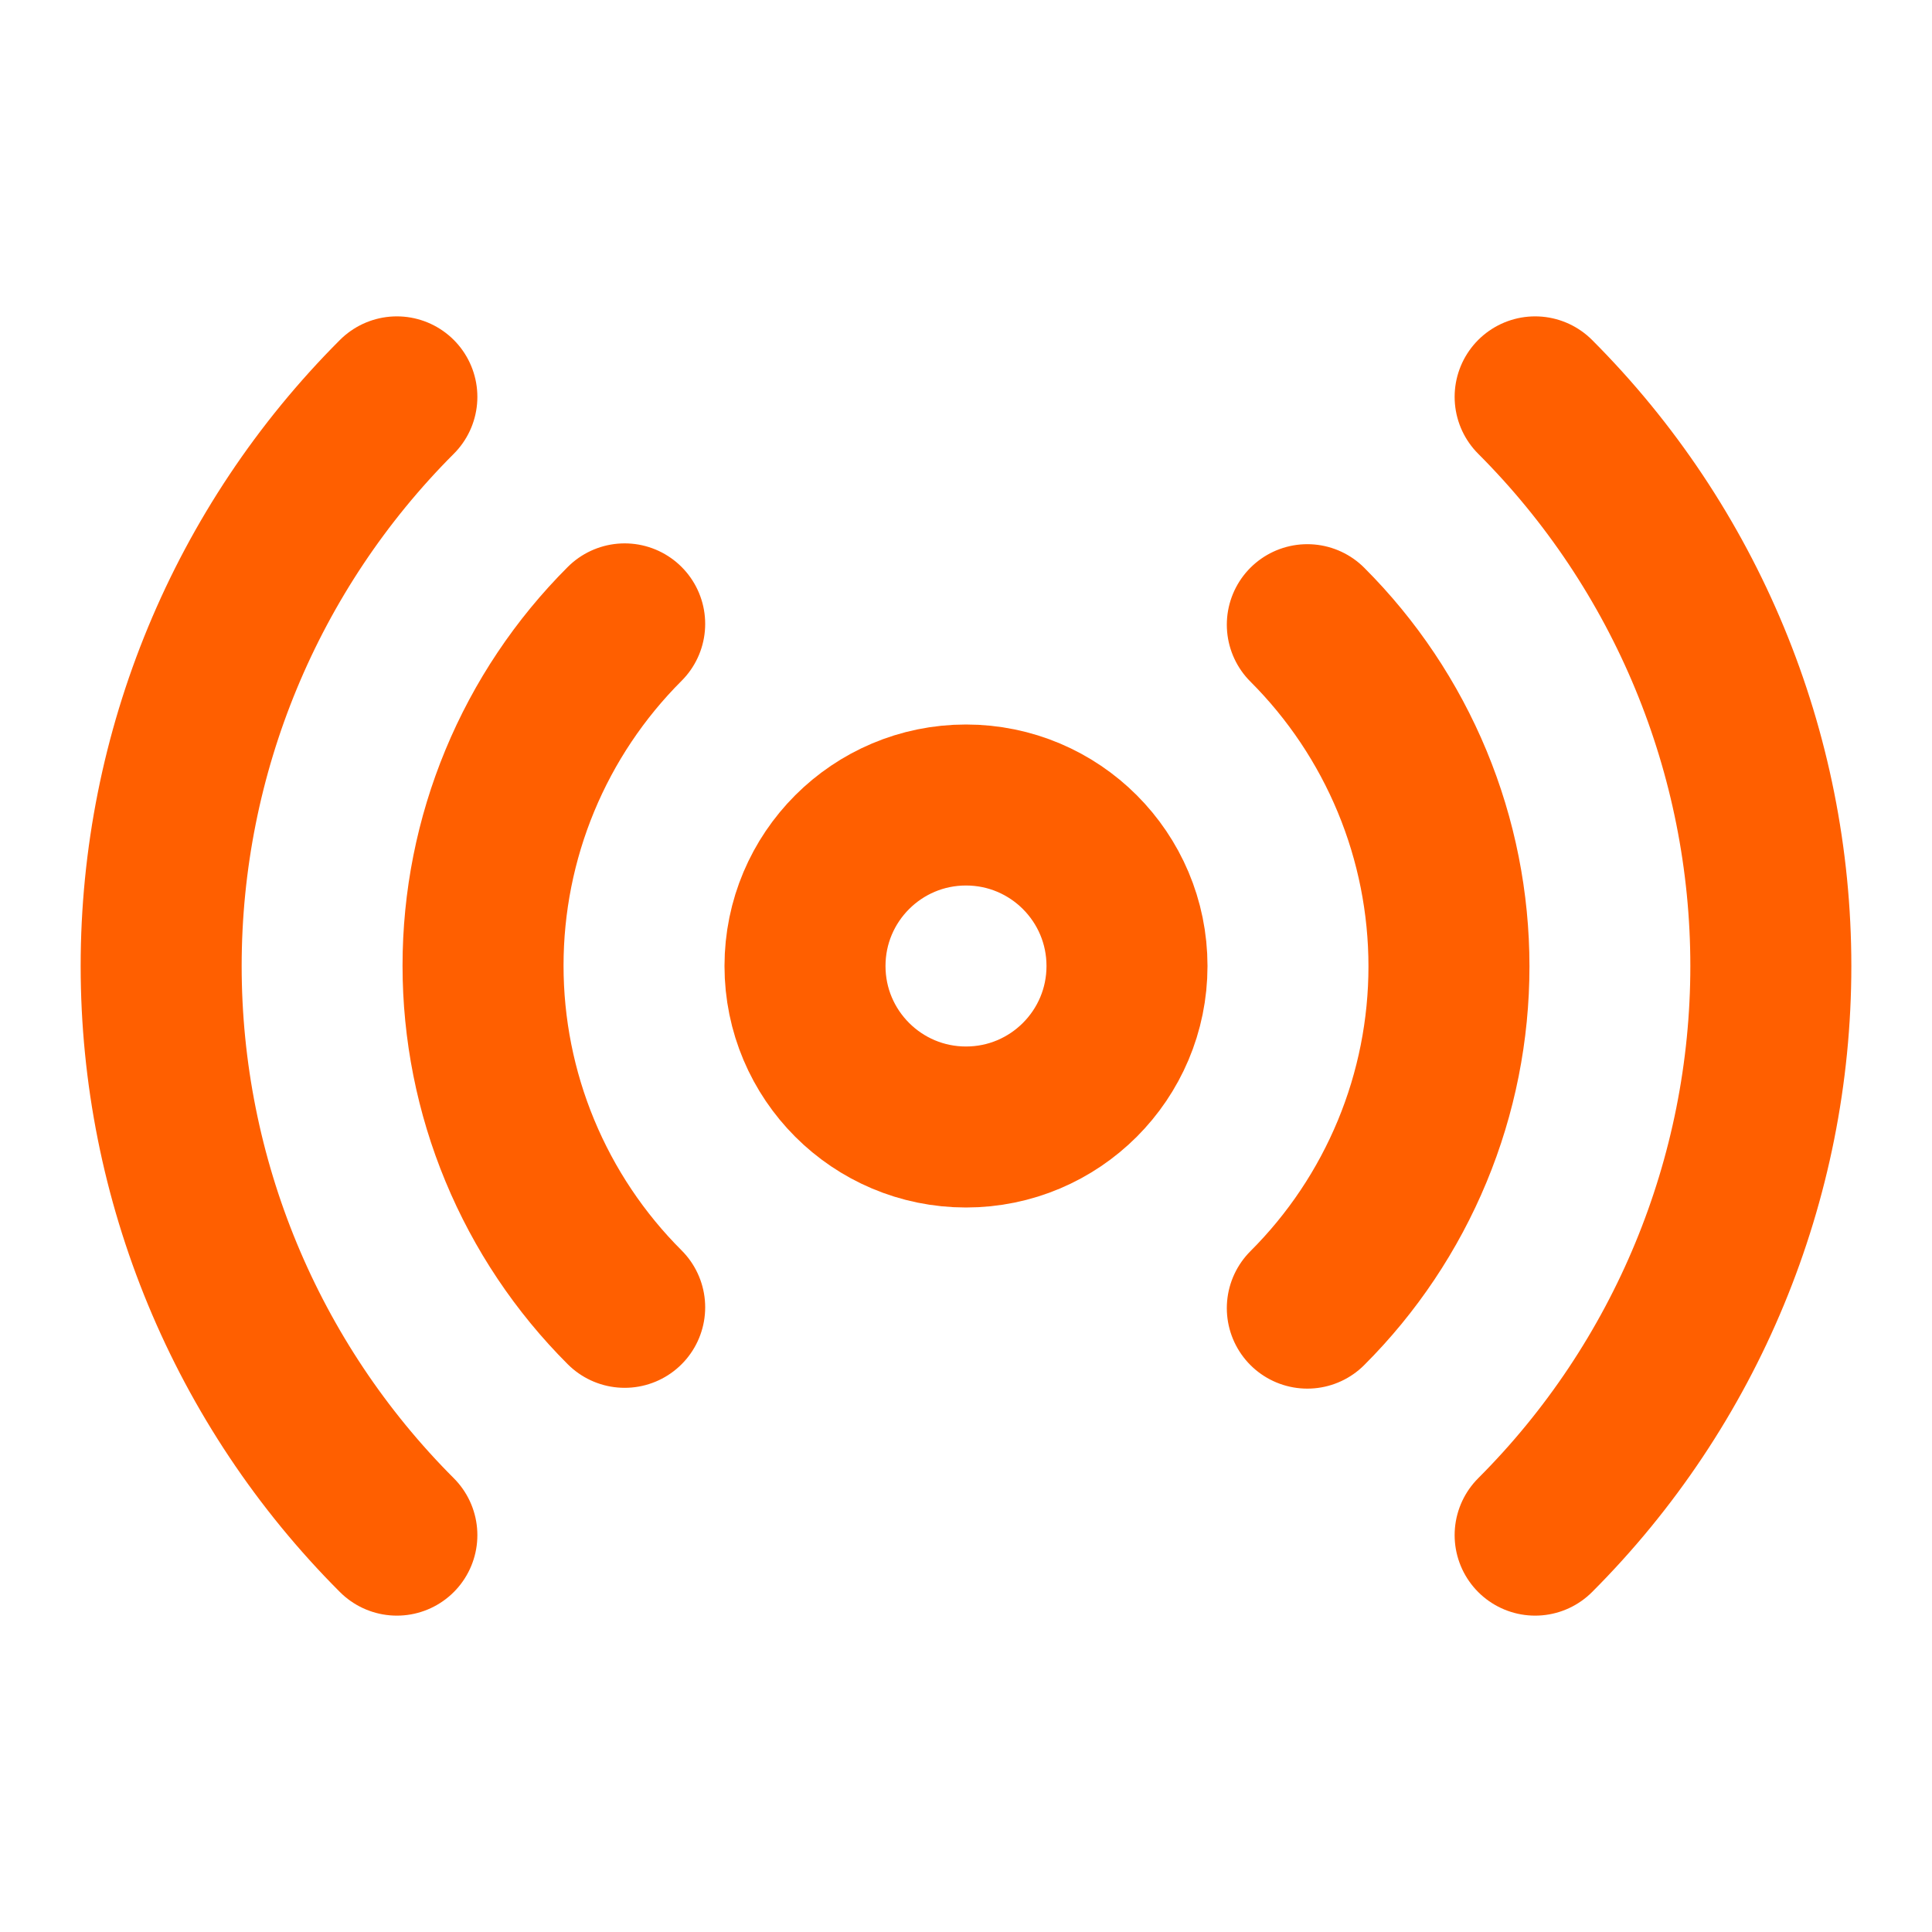
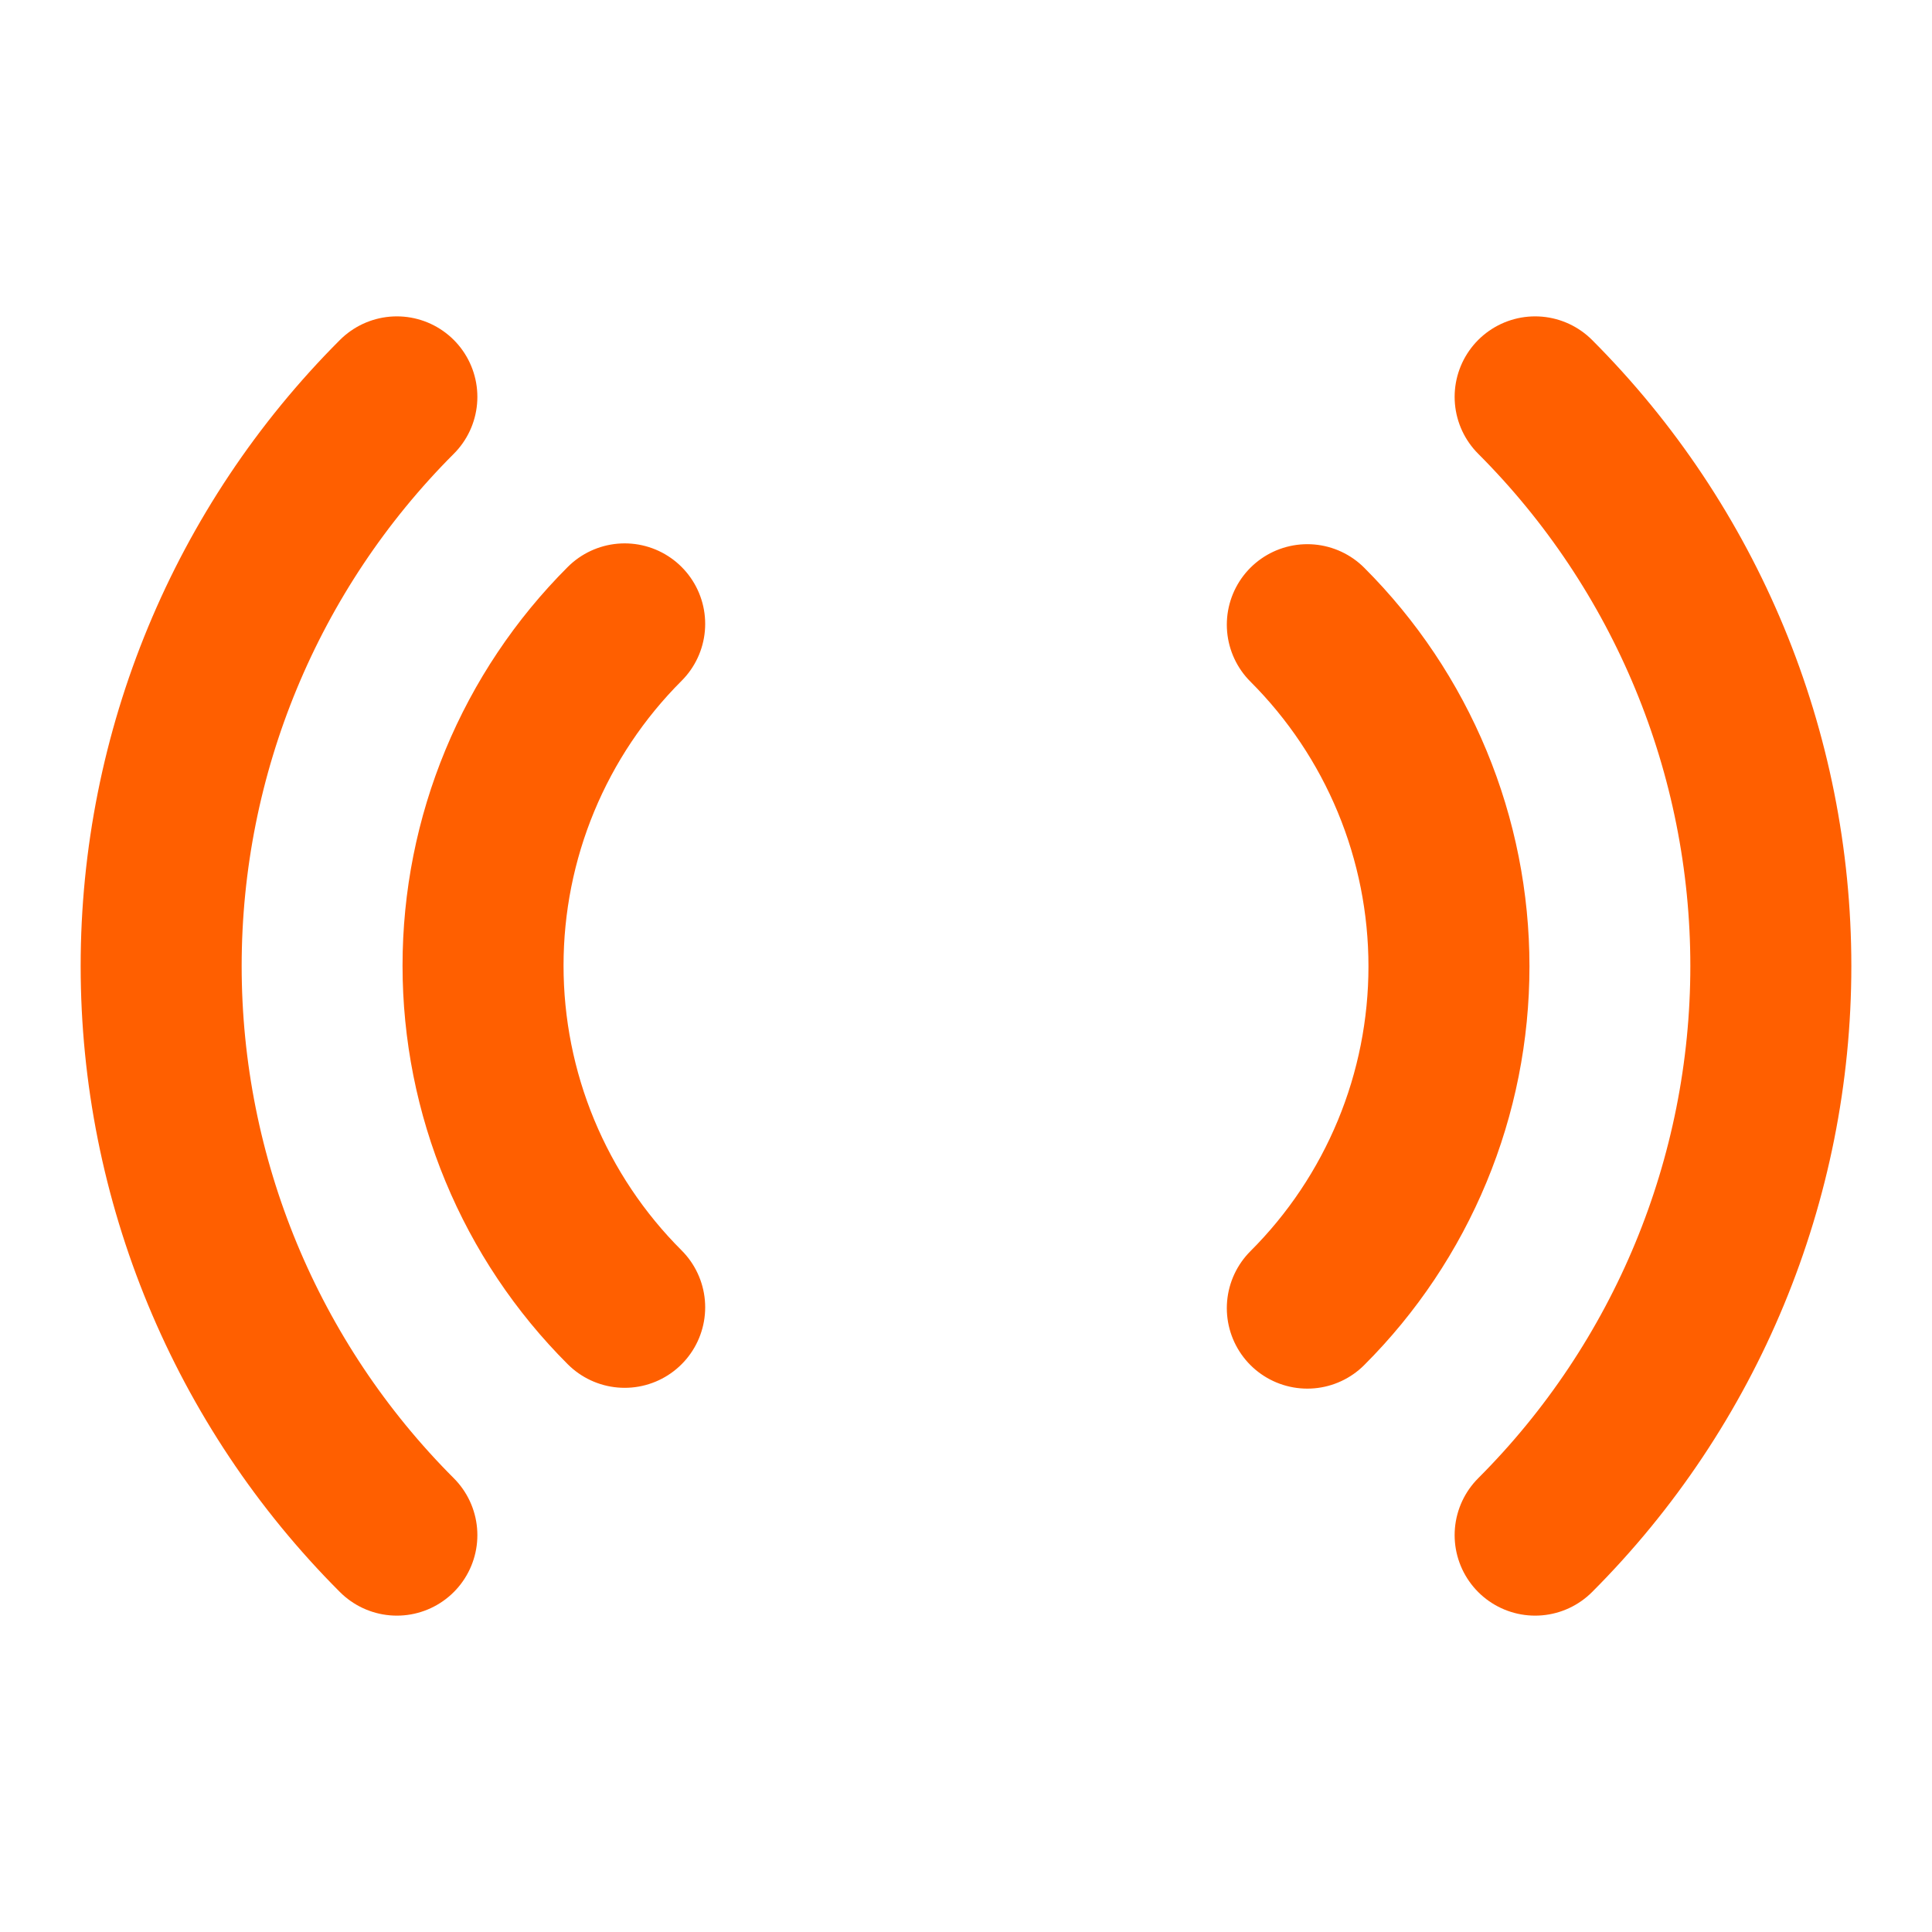
<svg xmlns="http://www.w3.org/2000/svg" width="48" height="48" viewBox="0 0 48 48" fill="none">
-   <path d="M24 28C26.209 28 28 26.209 28 24C28 21.791 26.209 20 24 20C21.791 20 20 21.791 20 24C20 26.209 21.791 28 24 28Z" stroke="#FF5F00" stroke-width="4" stroke-linecap="round" stroke-linejoin="round" />
  <path d="M32.48 15.52C33.596 16.635 34.481 17.958 35.085 19.415C35.689 20.872 35.999 22.433 35.999 24.01C35.999 25.587 35.689 27.149 35.085 28.605C34.481 30.062 33.596 31.386 32.48 32.5M15.52 32.48C14.404 31.366 13.519 30.042 12.915 28.585C12.311 27.129 12.001 25.567 12.001 23.99C12.001 22.413 12.311 20.852 12.915 19.395C13.519 17.938 14.404 16.615 15.52 15.5M38.14 9.86C41.889 13.611 43.996 18.697 43.996 24C43.996 29.303 41.889 34.39 38.14 38.14M9.86 38.14C6.111 34.39 4.004 29.303 4.004 24C4.004 18.697 6.111 13.611 9.86 9.86" stroke="#FF5F00" stroke-width="4" stroke-linecap="round" stroke-linejoin="round" />
</svg>